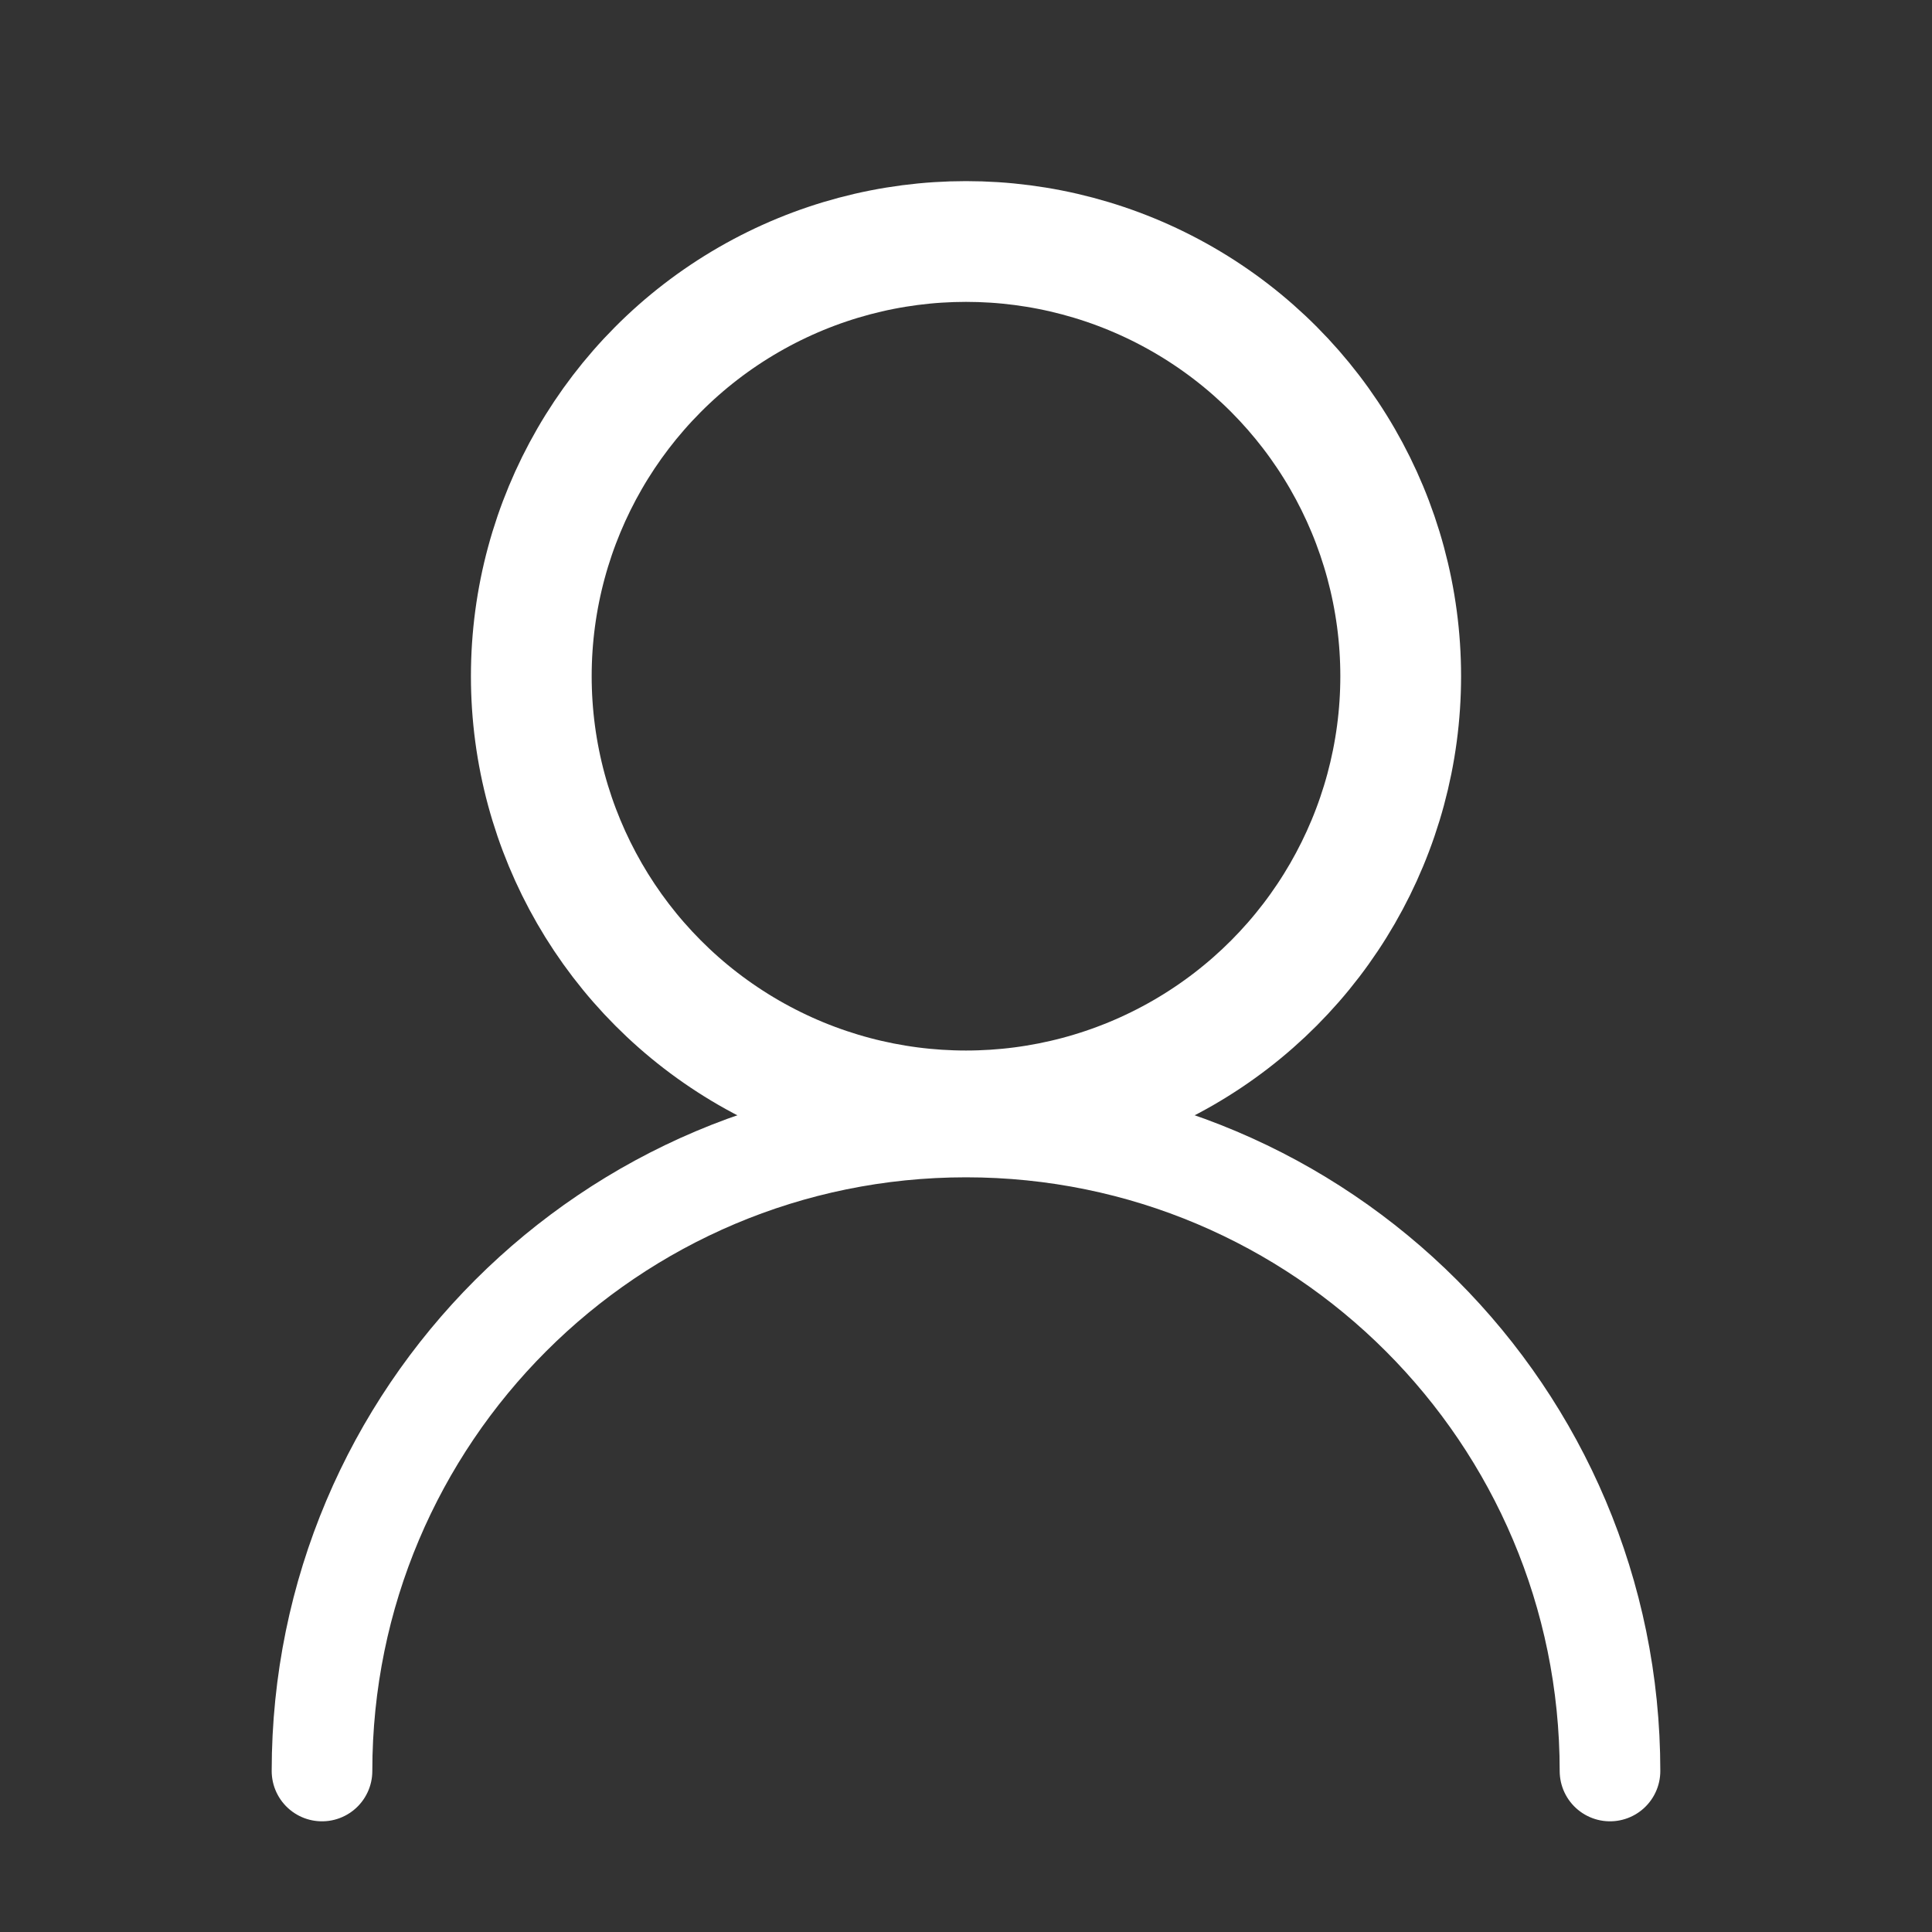
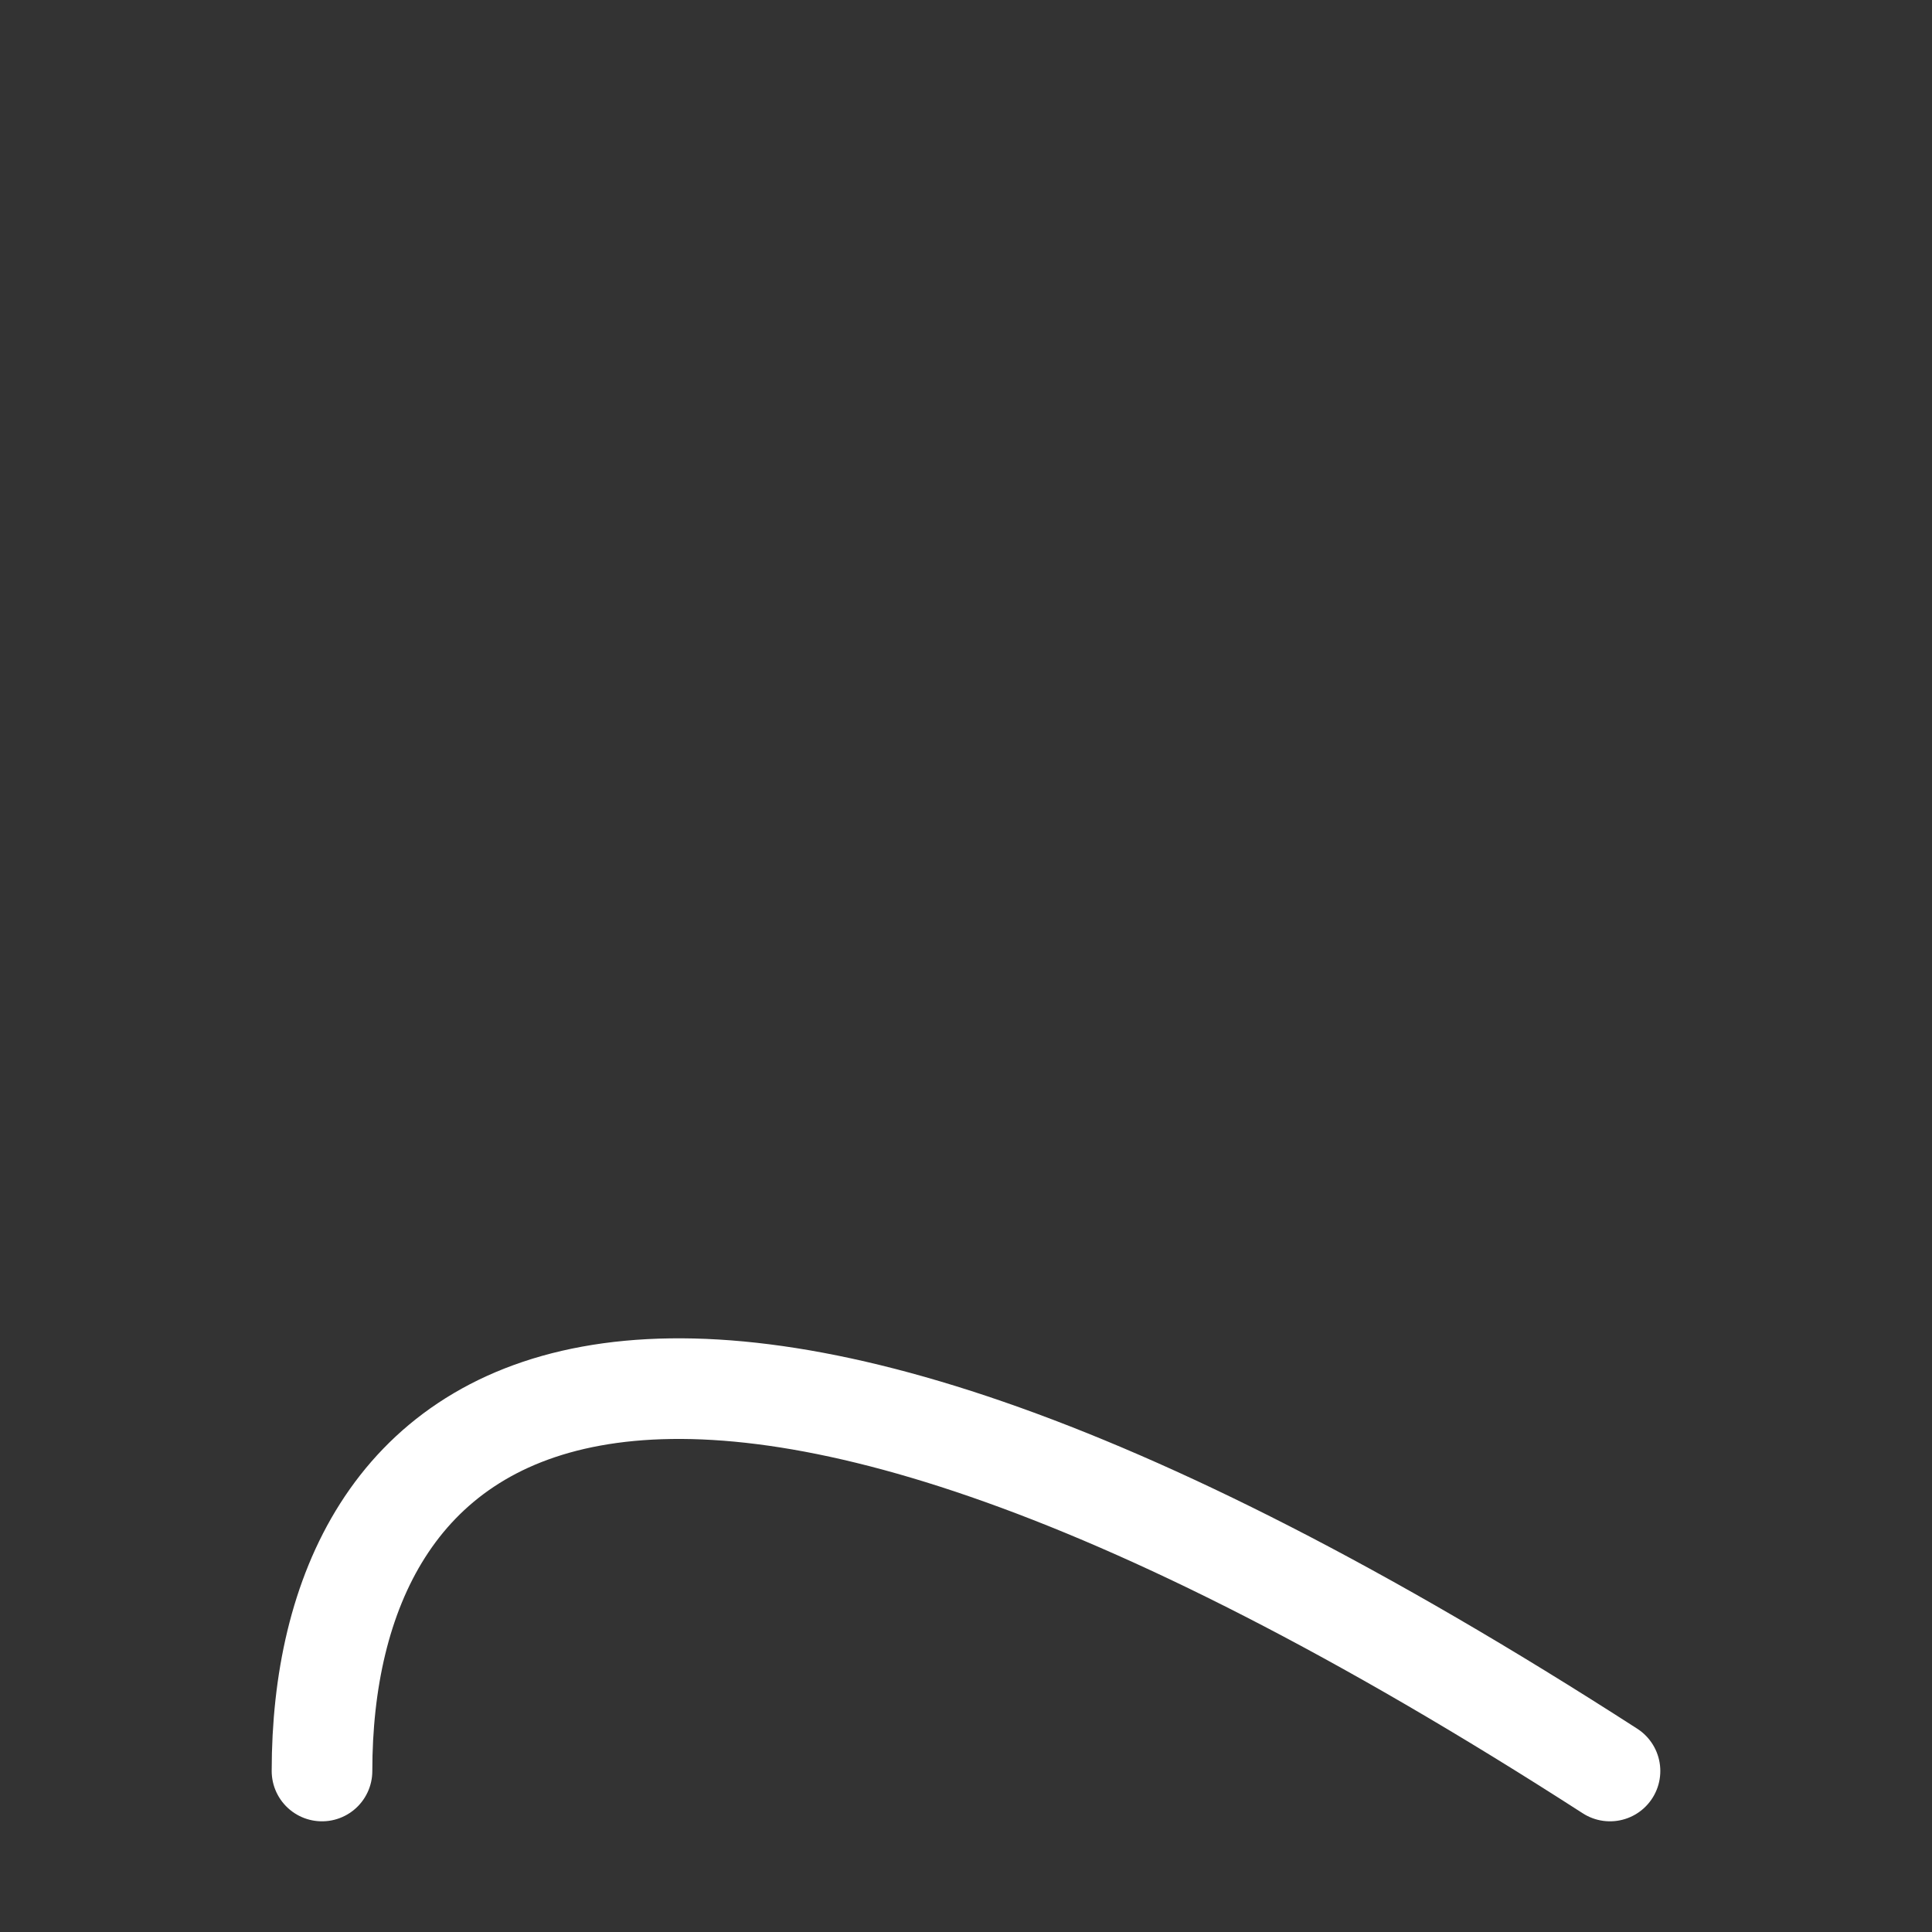
<svg xmlns="http://www.w3.org/2000/svg" width="24" height="24" viewBox="0 0 24 24" fill="none">
  <rect x="0" y="0" width="24" height="24" fill="#333333" stroke="none" />
-   <circle cx="12" cy="8.4" r="5.4" stroke="white" stroke-width="1.5" />
-   <path d="M20 22C20 17.582 16.418 14 12 14C7.582 14 4 17.582 4 22" stroke="white" stroke-width="1.25" stroke-linecap="round" />
+   <path d="M20 22C7.582 14 4 17.582 4 22" stroke="white" stroke-width="1.25" stroke-linecap="round" />
</svg>